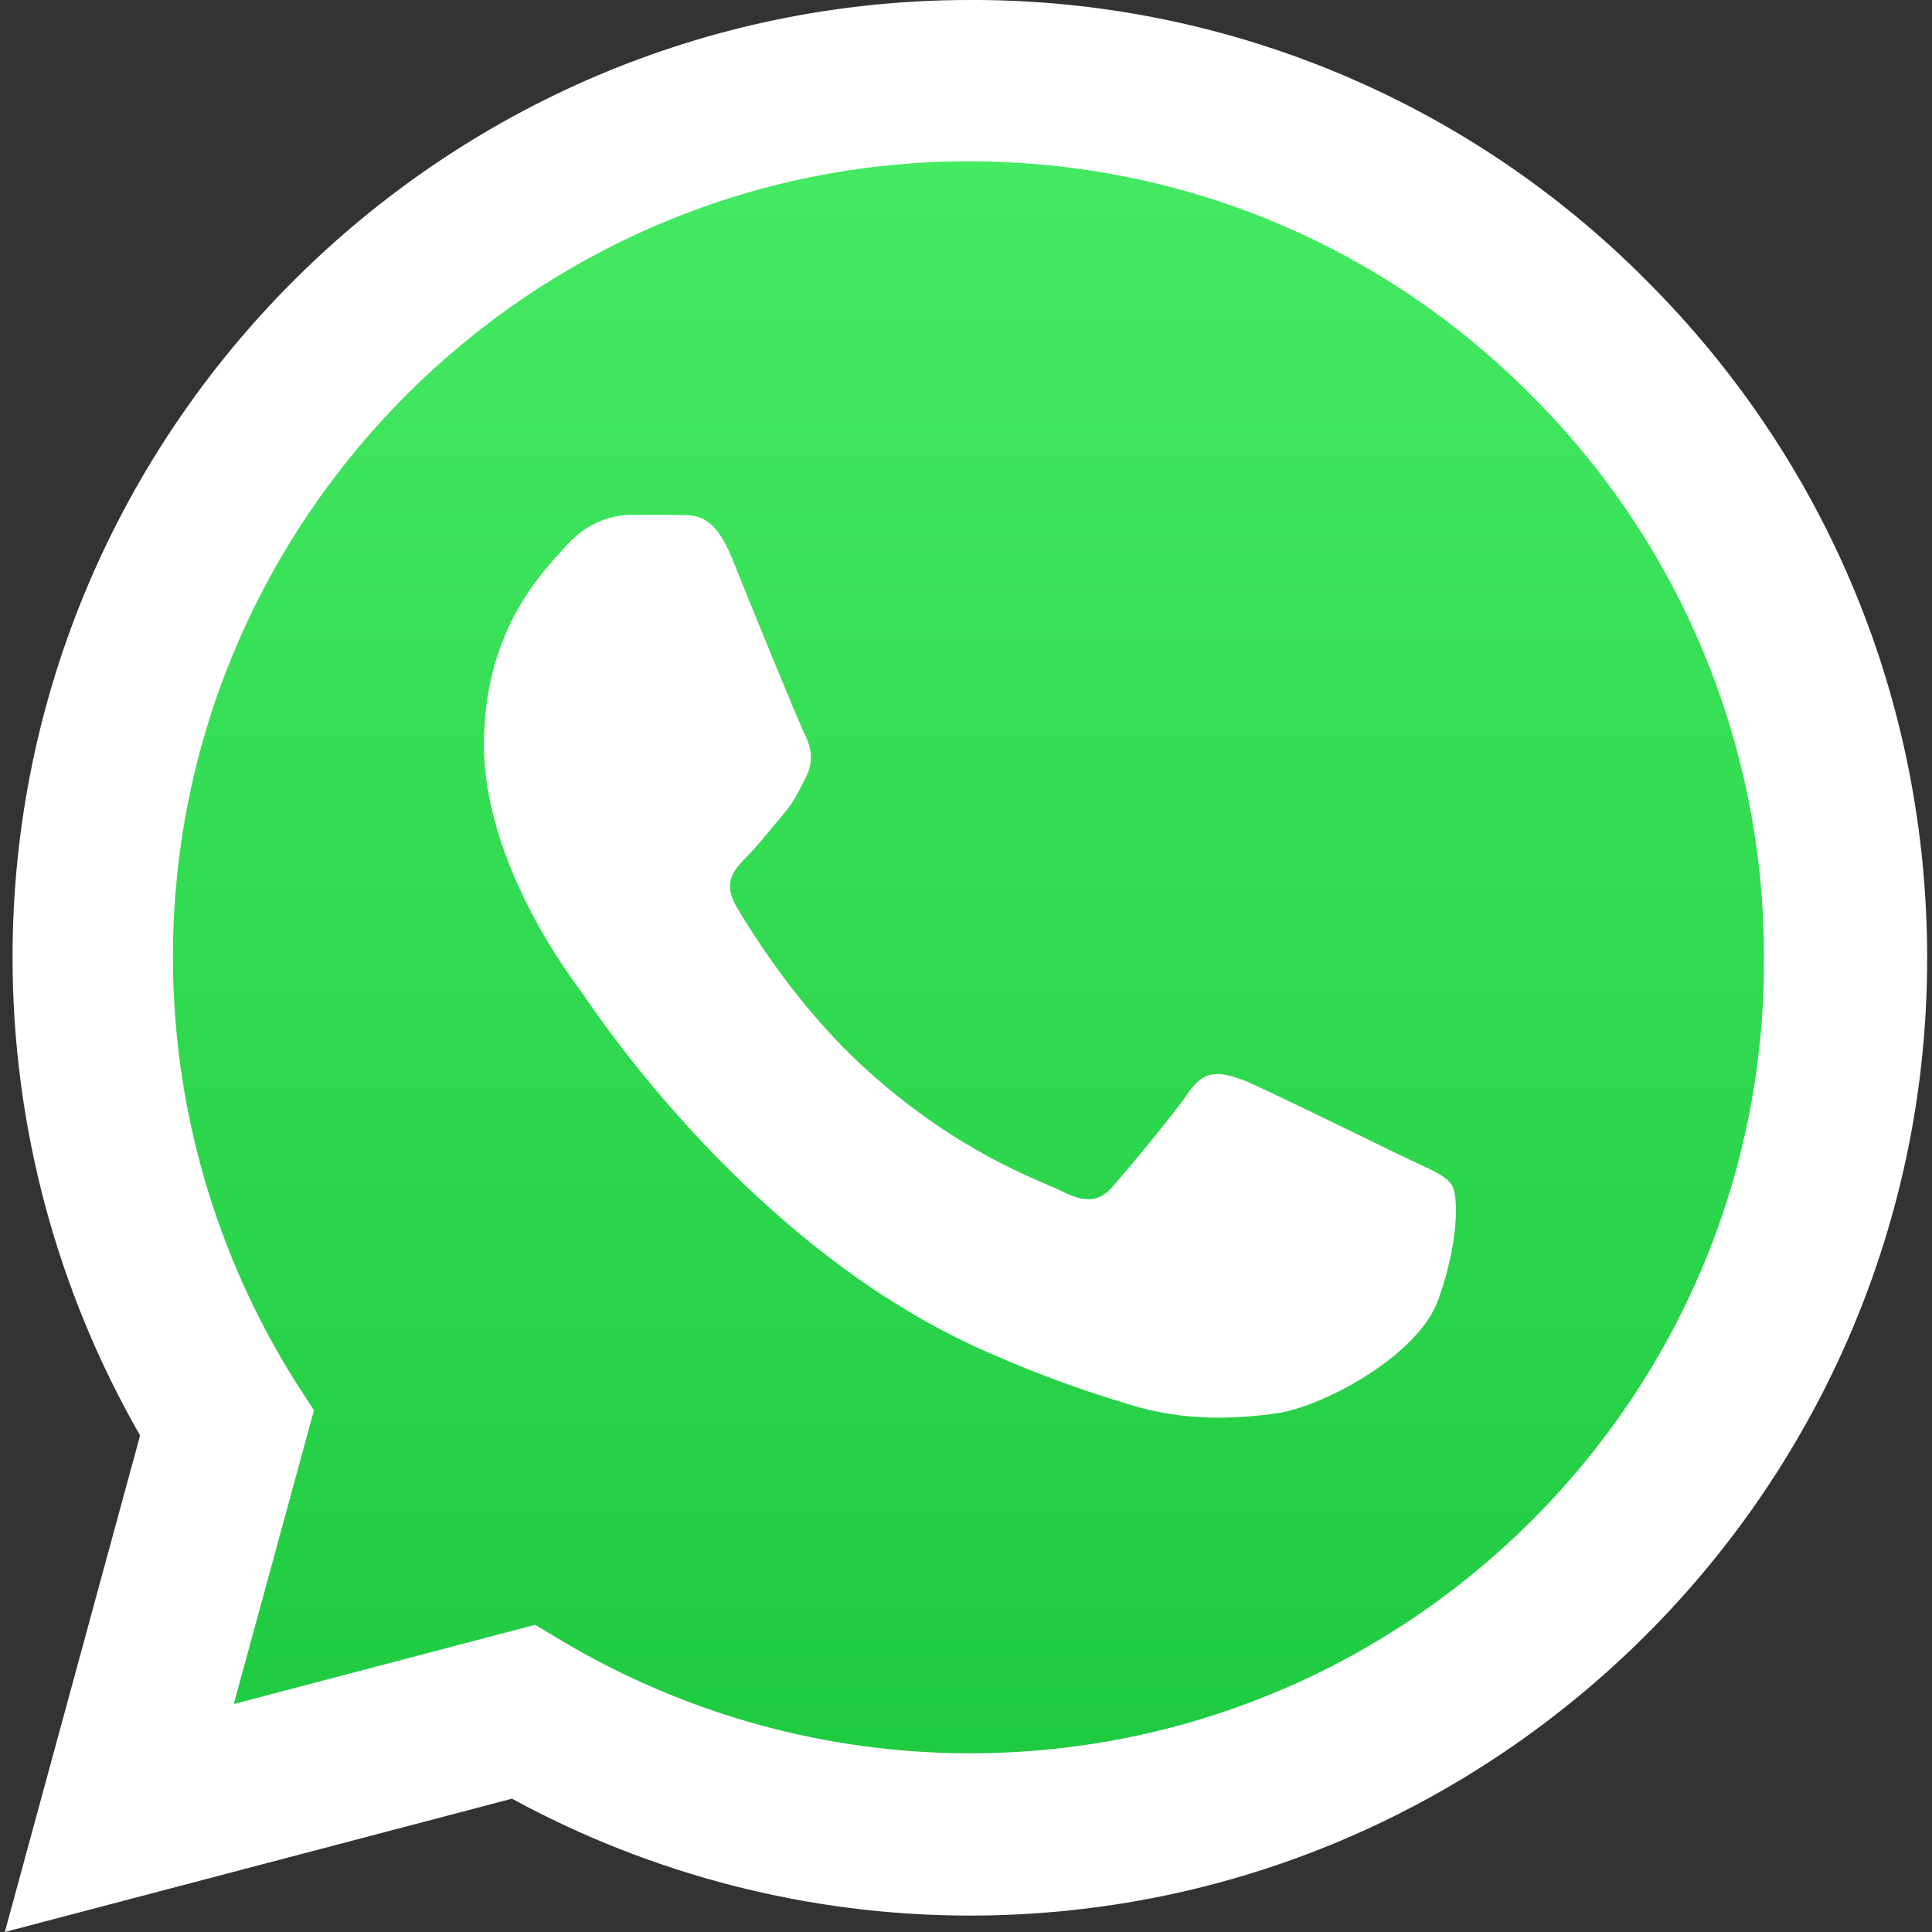
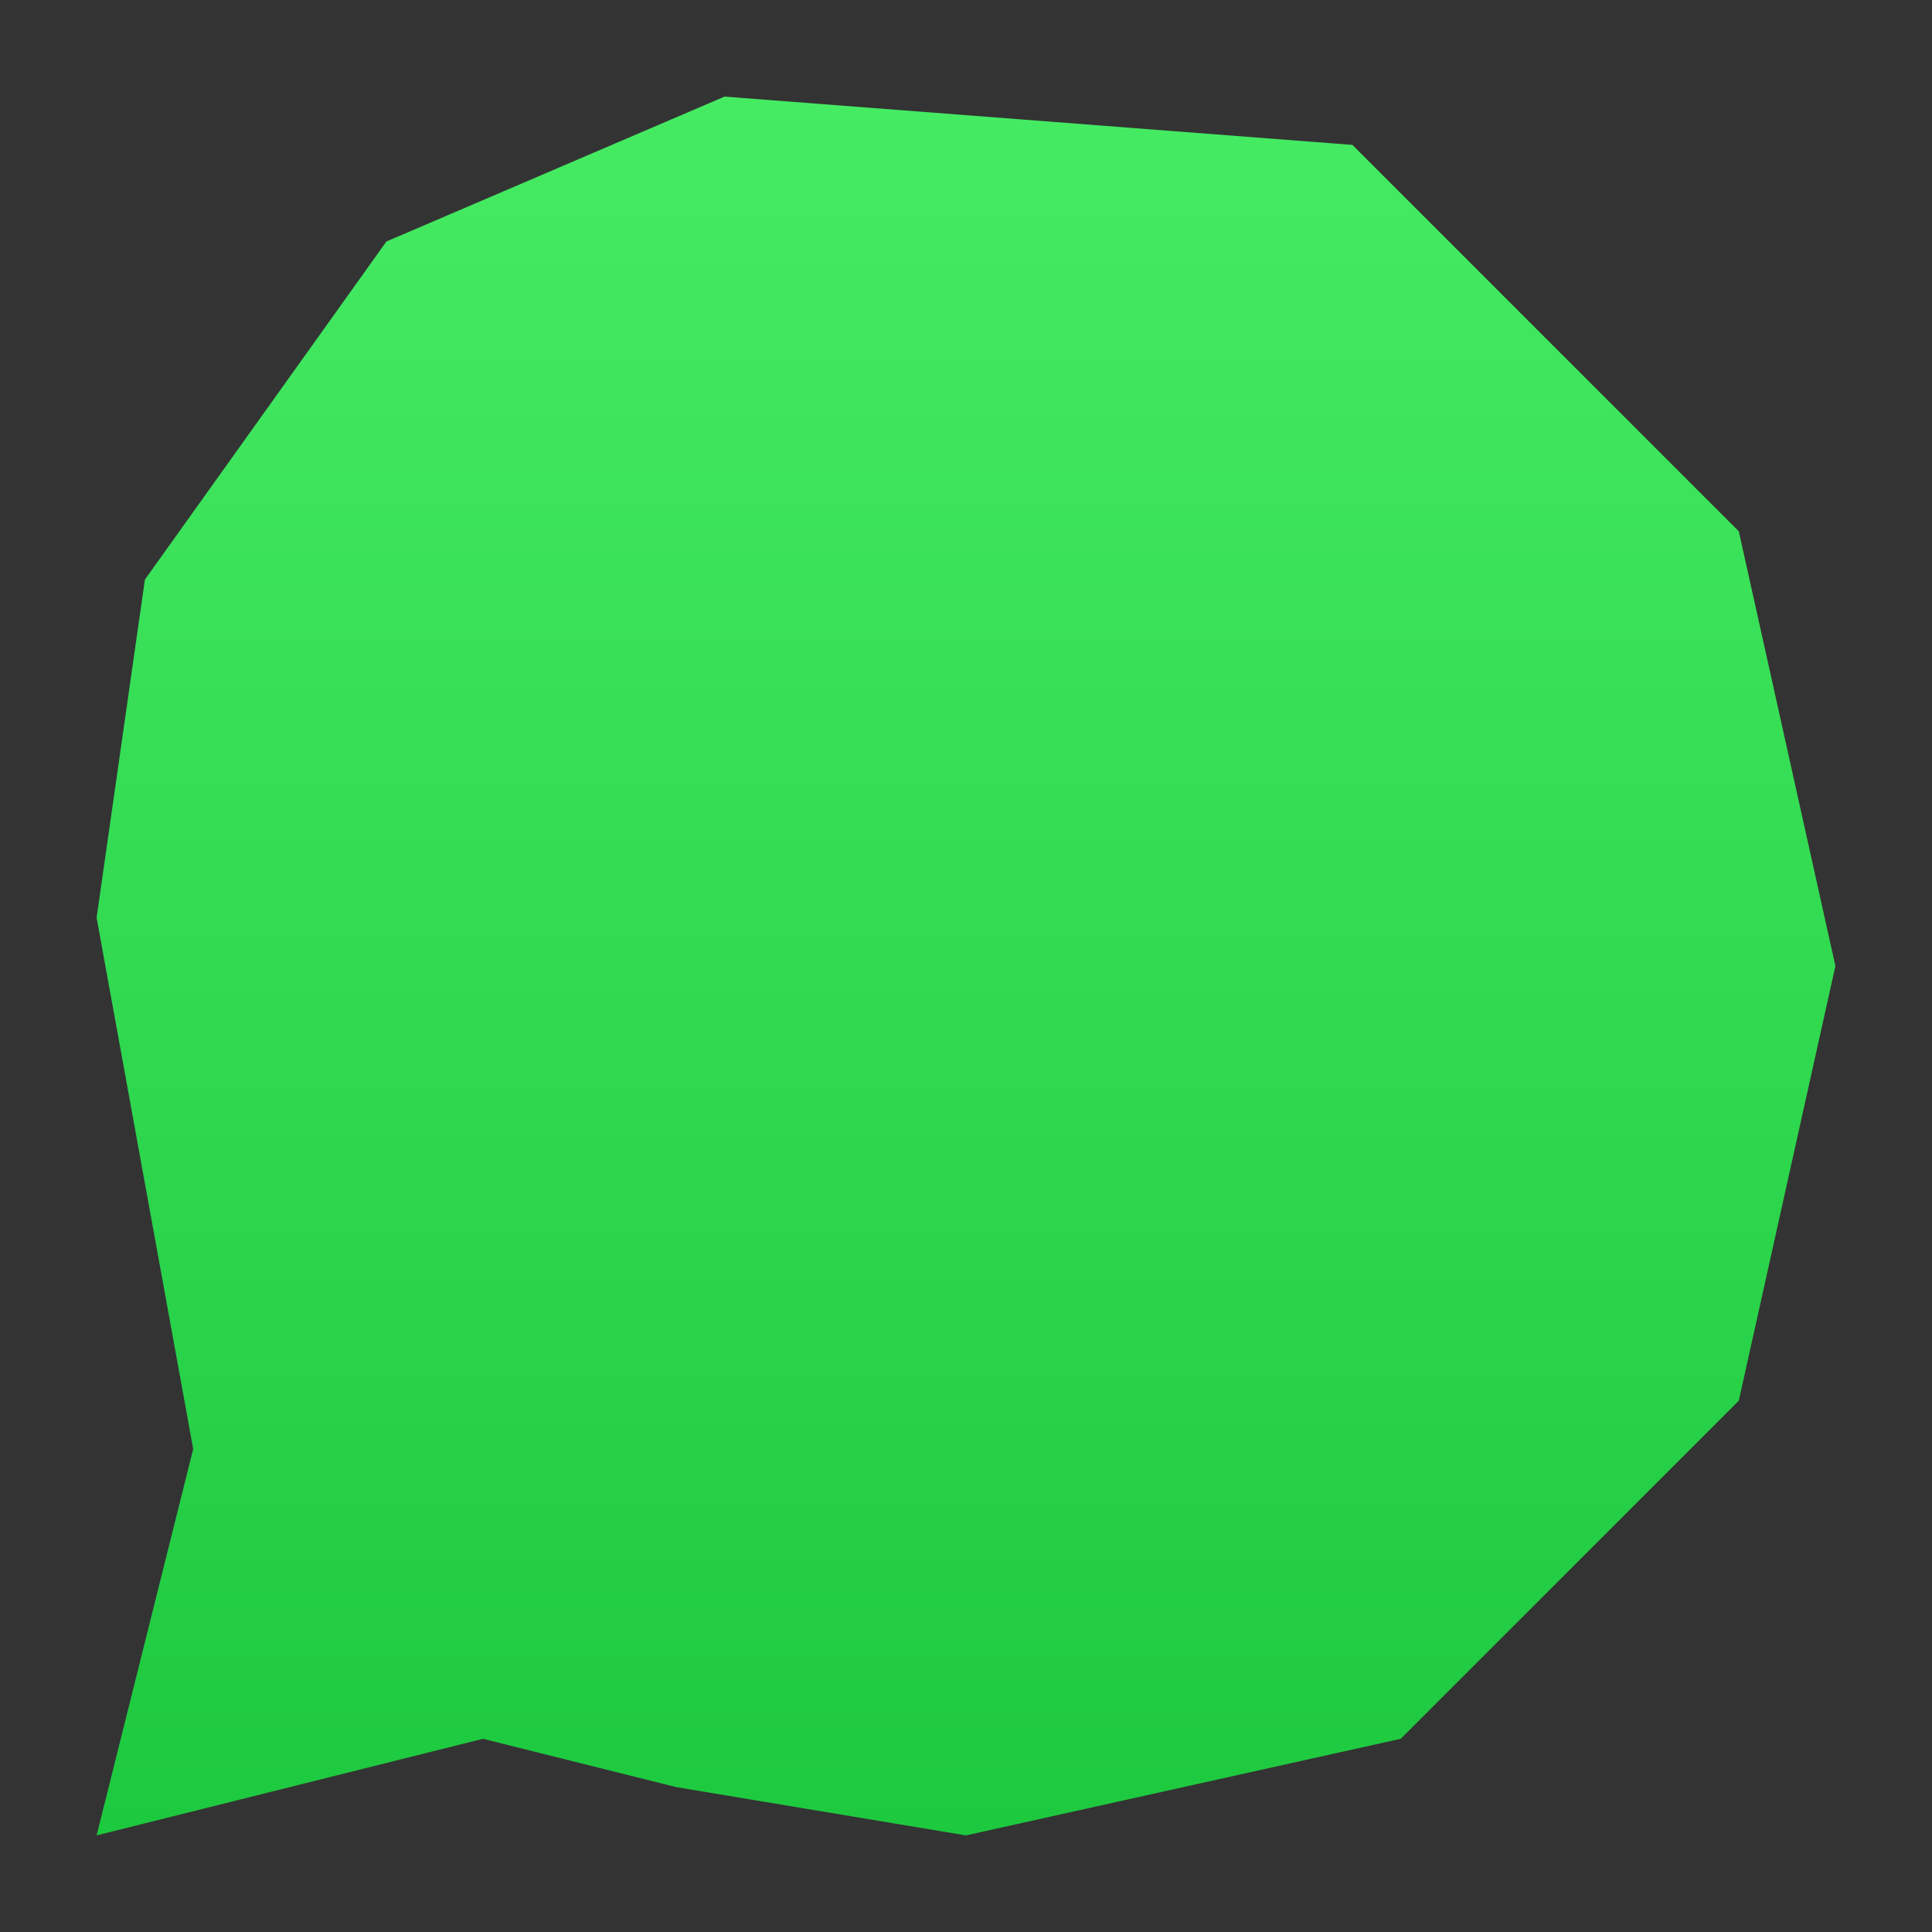
<svg xmlns="http://www.w3.org/2000/svg" width="40" height="40" viewBox="0 0 40 40" fill="none">
  <rect x="0" y="0" width="40" height="40" fill="#333333" stroke="none" />
  <path d="M28 3L15 2L8 5L3 12L2 19L4 30L2 38L10 36L14 37L20 38L29 36L36 29L38 20L36 11L28 3Z" fill="url(#paint0_linear_1043_55)" />
-   <path d="M34.1 5.82C32.266 3.968 30.082 2.499 27.675 1.5C25.268 0.501 22.686 -0.009 20.08 0C9.16 0 0.26 8.9 0.26 19.82C0.26 23.32 1.18 26.72 2.9 29.72L0.1 40L10.6 37.24C13.5 38.82 16.76 39.66 20.08 39.66C31 39.66 39.9 30.76 39.9 19.84C39.9 14.54 37.84 9.56 34.1 5.82ZM20.08 36.3C17.12 36.3 14.22 35.5 11.68 34L11.08 33.64L4.84 35.28L6.5 29.2L6.1 28.58C4.455 25.954 3.582 22.919 3.58 19.82C3.58 10.74 10.98 3.34 20.06 3.34C24.46 3.34 28.6 5.06 31.7 8.18C33.235 9.708 34.451 11.525 35.279 13.527C36.106 15.528 36.528 17.674 36.52 19.84C36.56 28.92 29.16 36.3 20.08 36.3ZM29.12 23.98C28.62 23.74 26.18 22.54 25.74 22.36C25.28 22.2 24.96 22.12 24.62 22.6C24.28 23.1 23.34 24.22 23.06 24.54C22.78 24.88 22.48 24.92 21.98 24.66C21.48 24.42 19.88 23.88 18 22.2C16.52 20.88 15.54 19.26 15.24 18.76C14.96 18.26 15.2 18 15.46 17.74C15.68 17.52 15.96 17.16 16.2 16.88C16.44 16.6 16.54 16.38 16.7 16.06C16.86 15.72 16.78 15.44 16.66 15.2C16.54 14.96 15.54 12.52 15.14 11.52C14.74 10.56 14.32 10.68 14.02 10.66H13.06C12.72 10.66 12.2 10.78 11.74 11.28C11.3 11.78 10.02 12.98 10.02 15.42C10.02 17.86 11.8 20.22 12.04 20.54C12.28 20.88 15.54 25.88 20.5 28.02C21.68 28.54 22.6 28.84 23.32 29.06C24.5 29.44 25.58 29.38 26.44 29.26C27.4 29.12 29.38 28.06 29.78 26.9C30.2 25.74 30.2 24.76 30.06 24.54C29.92 24.32 29.62 24.22 29.12 23.98Z" fill="white" />
  <defs>
    <linearGradient id="paint0_linear_1043_55" x1="20" y1="2" x2="20" y2="38" gradientUnits="userSpaceOnUse">
      <stop stop-color="#45EB63" />
      <stop offset="1" stop-color="#1DC93F" />
    </linearGradient>
  </defs>
</svg>